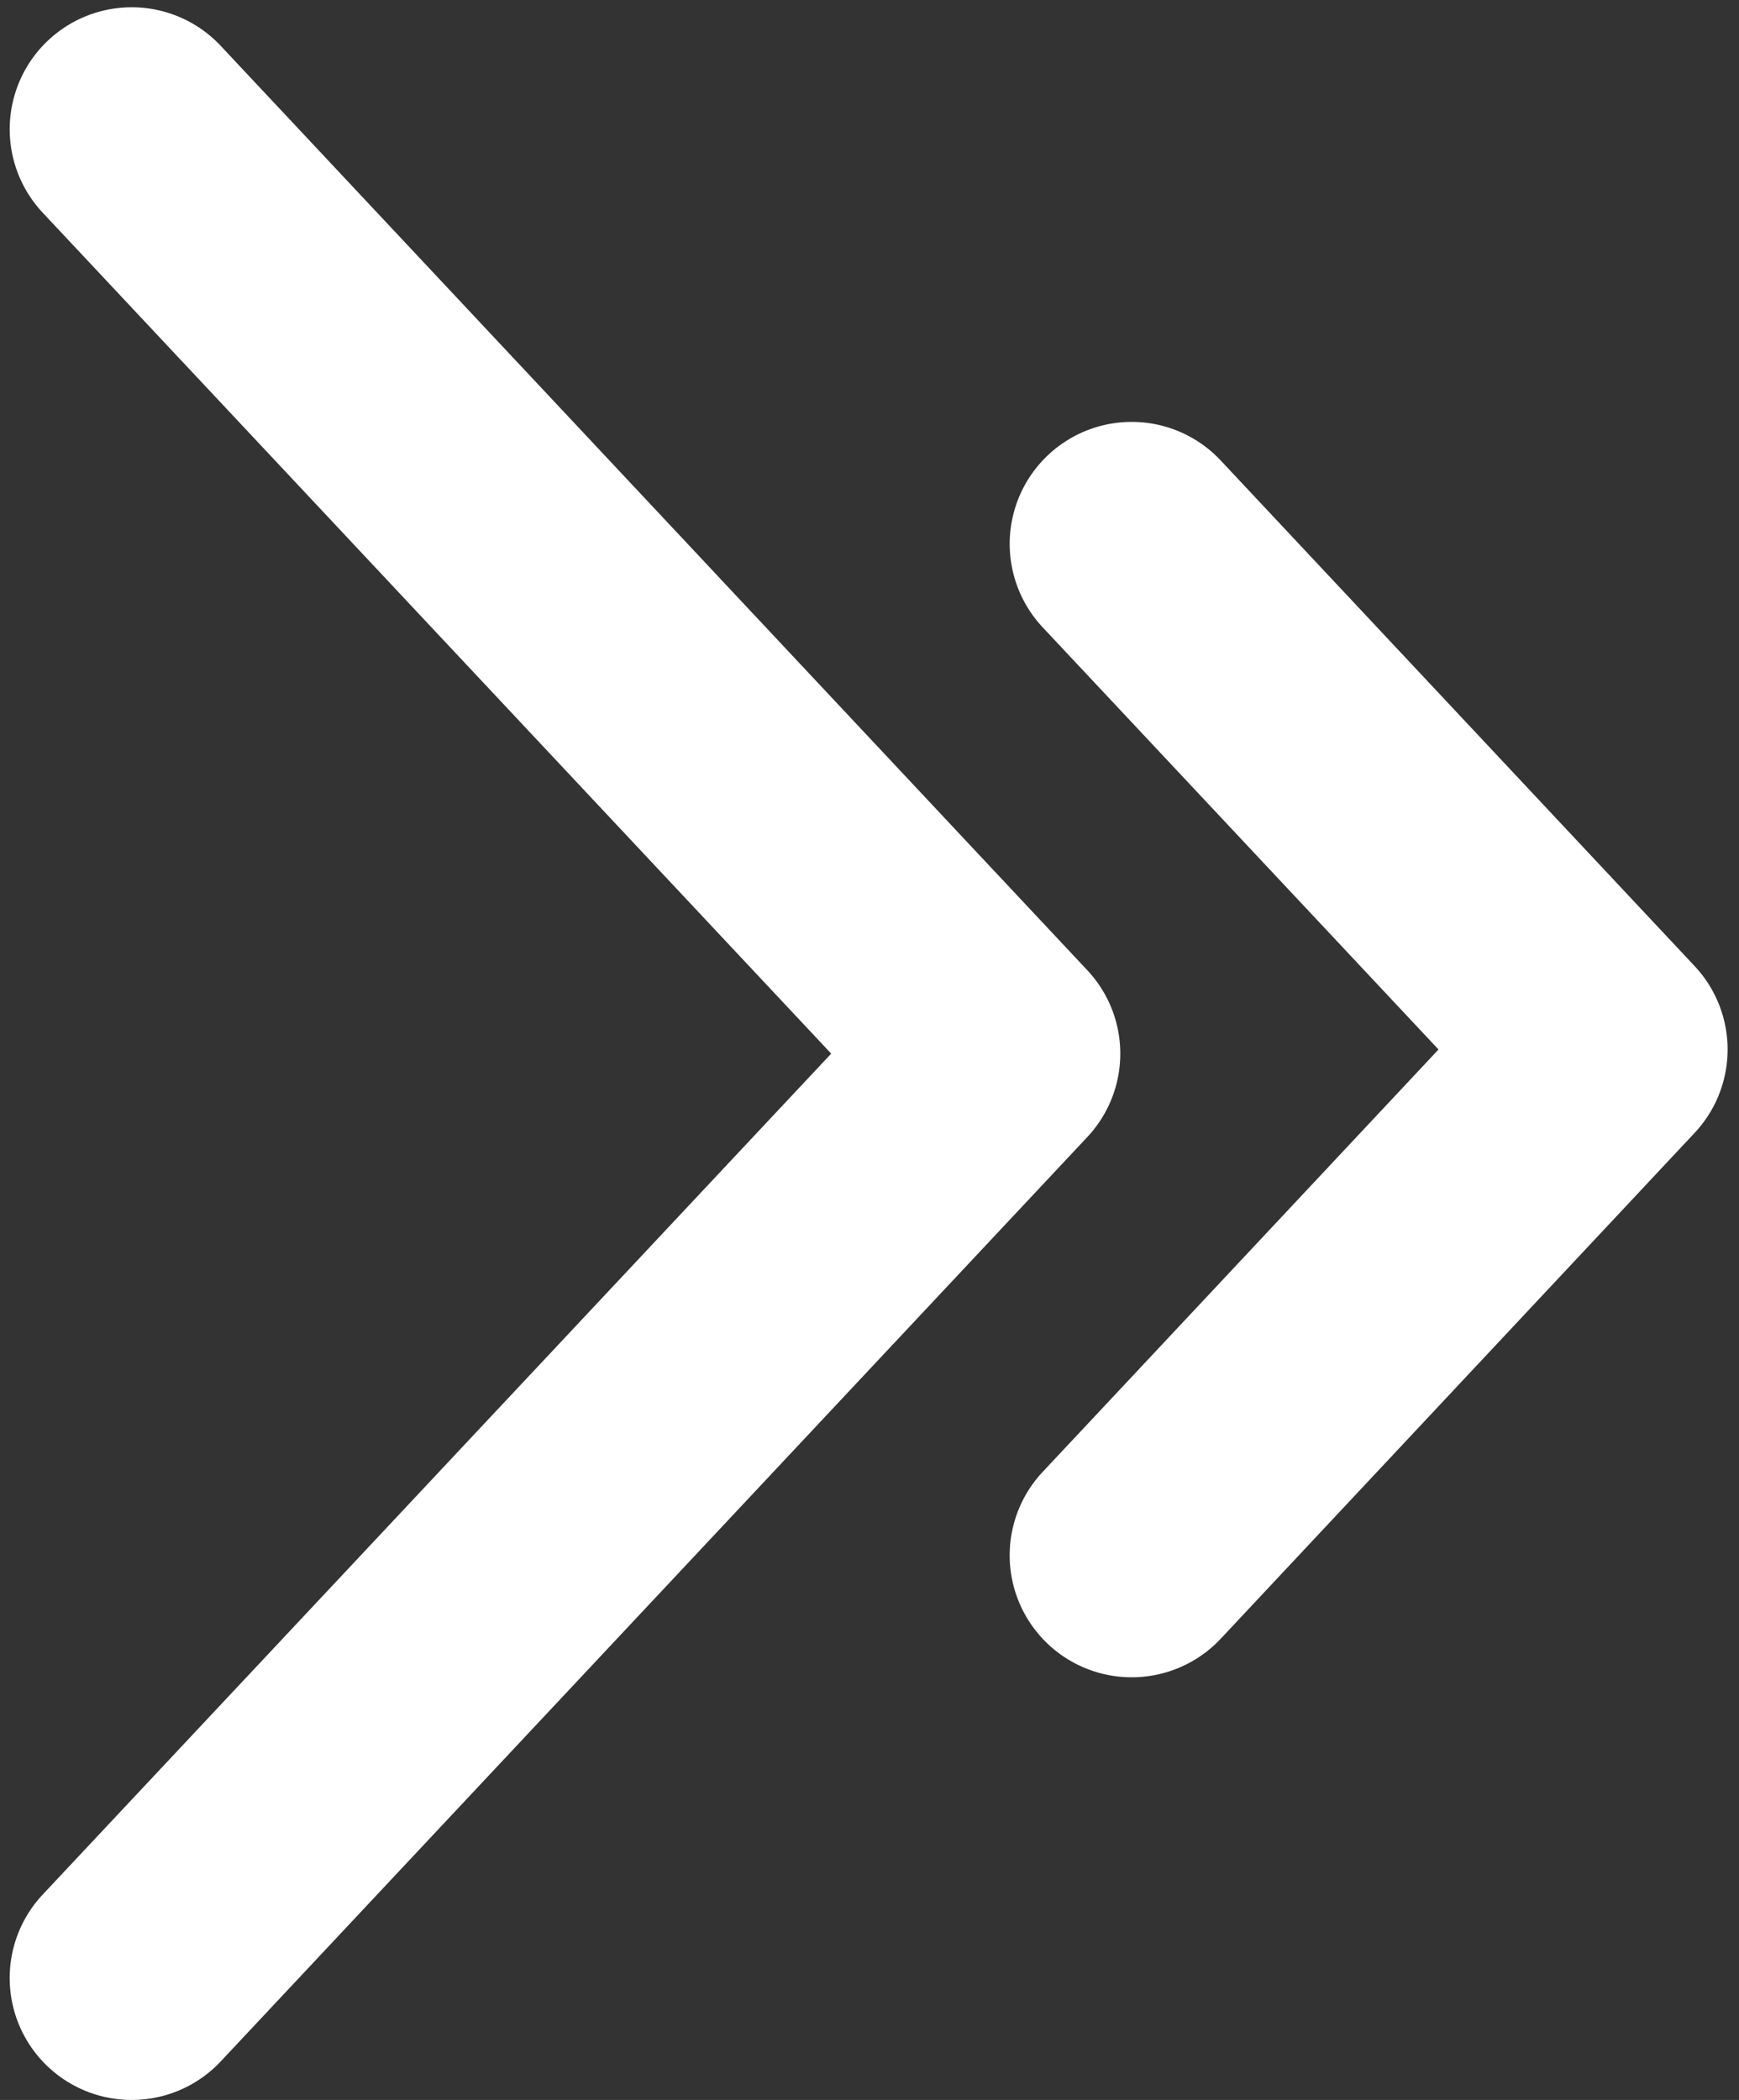
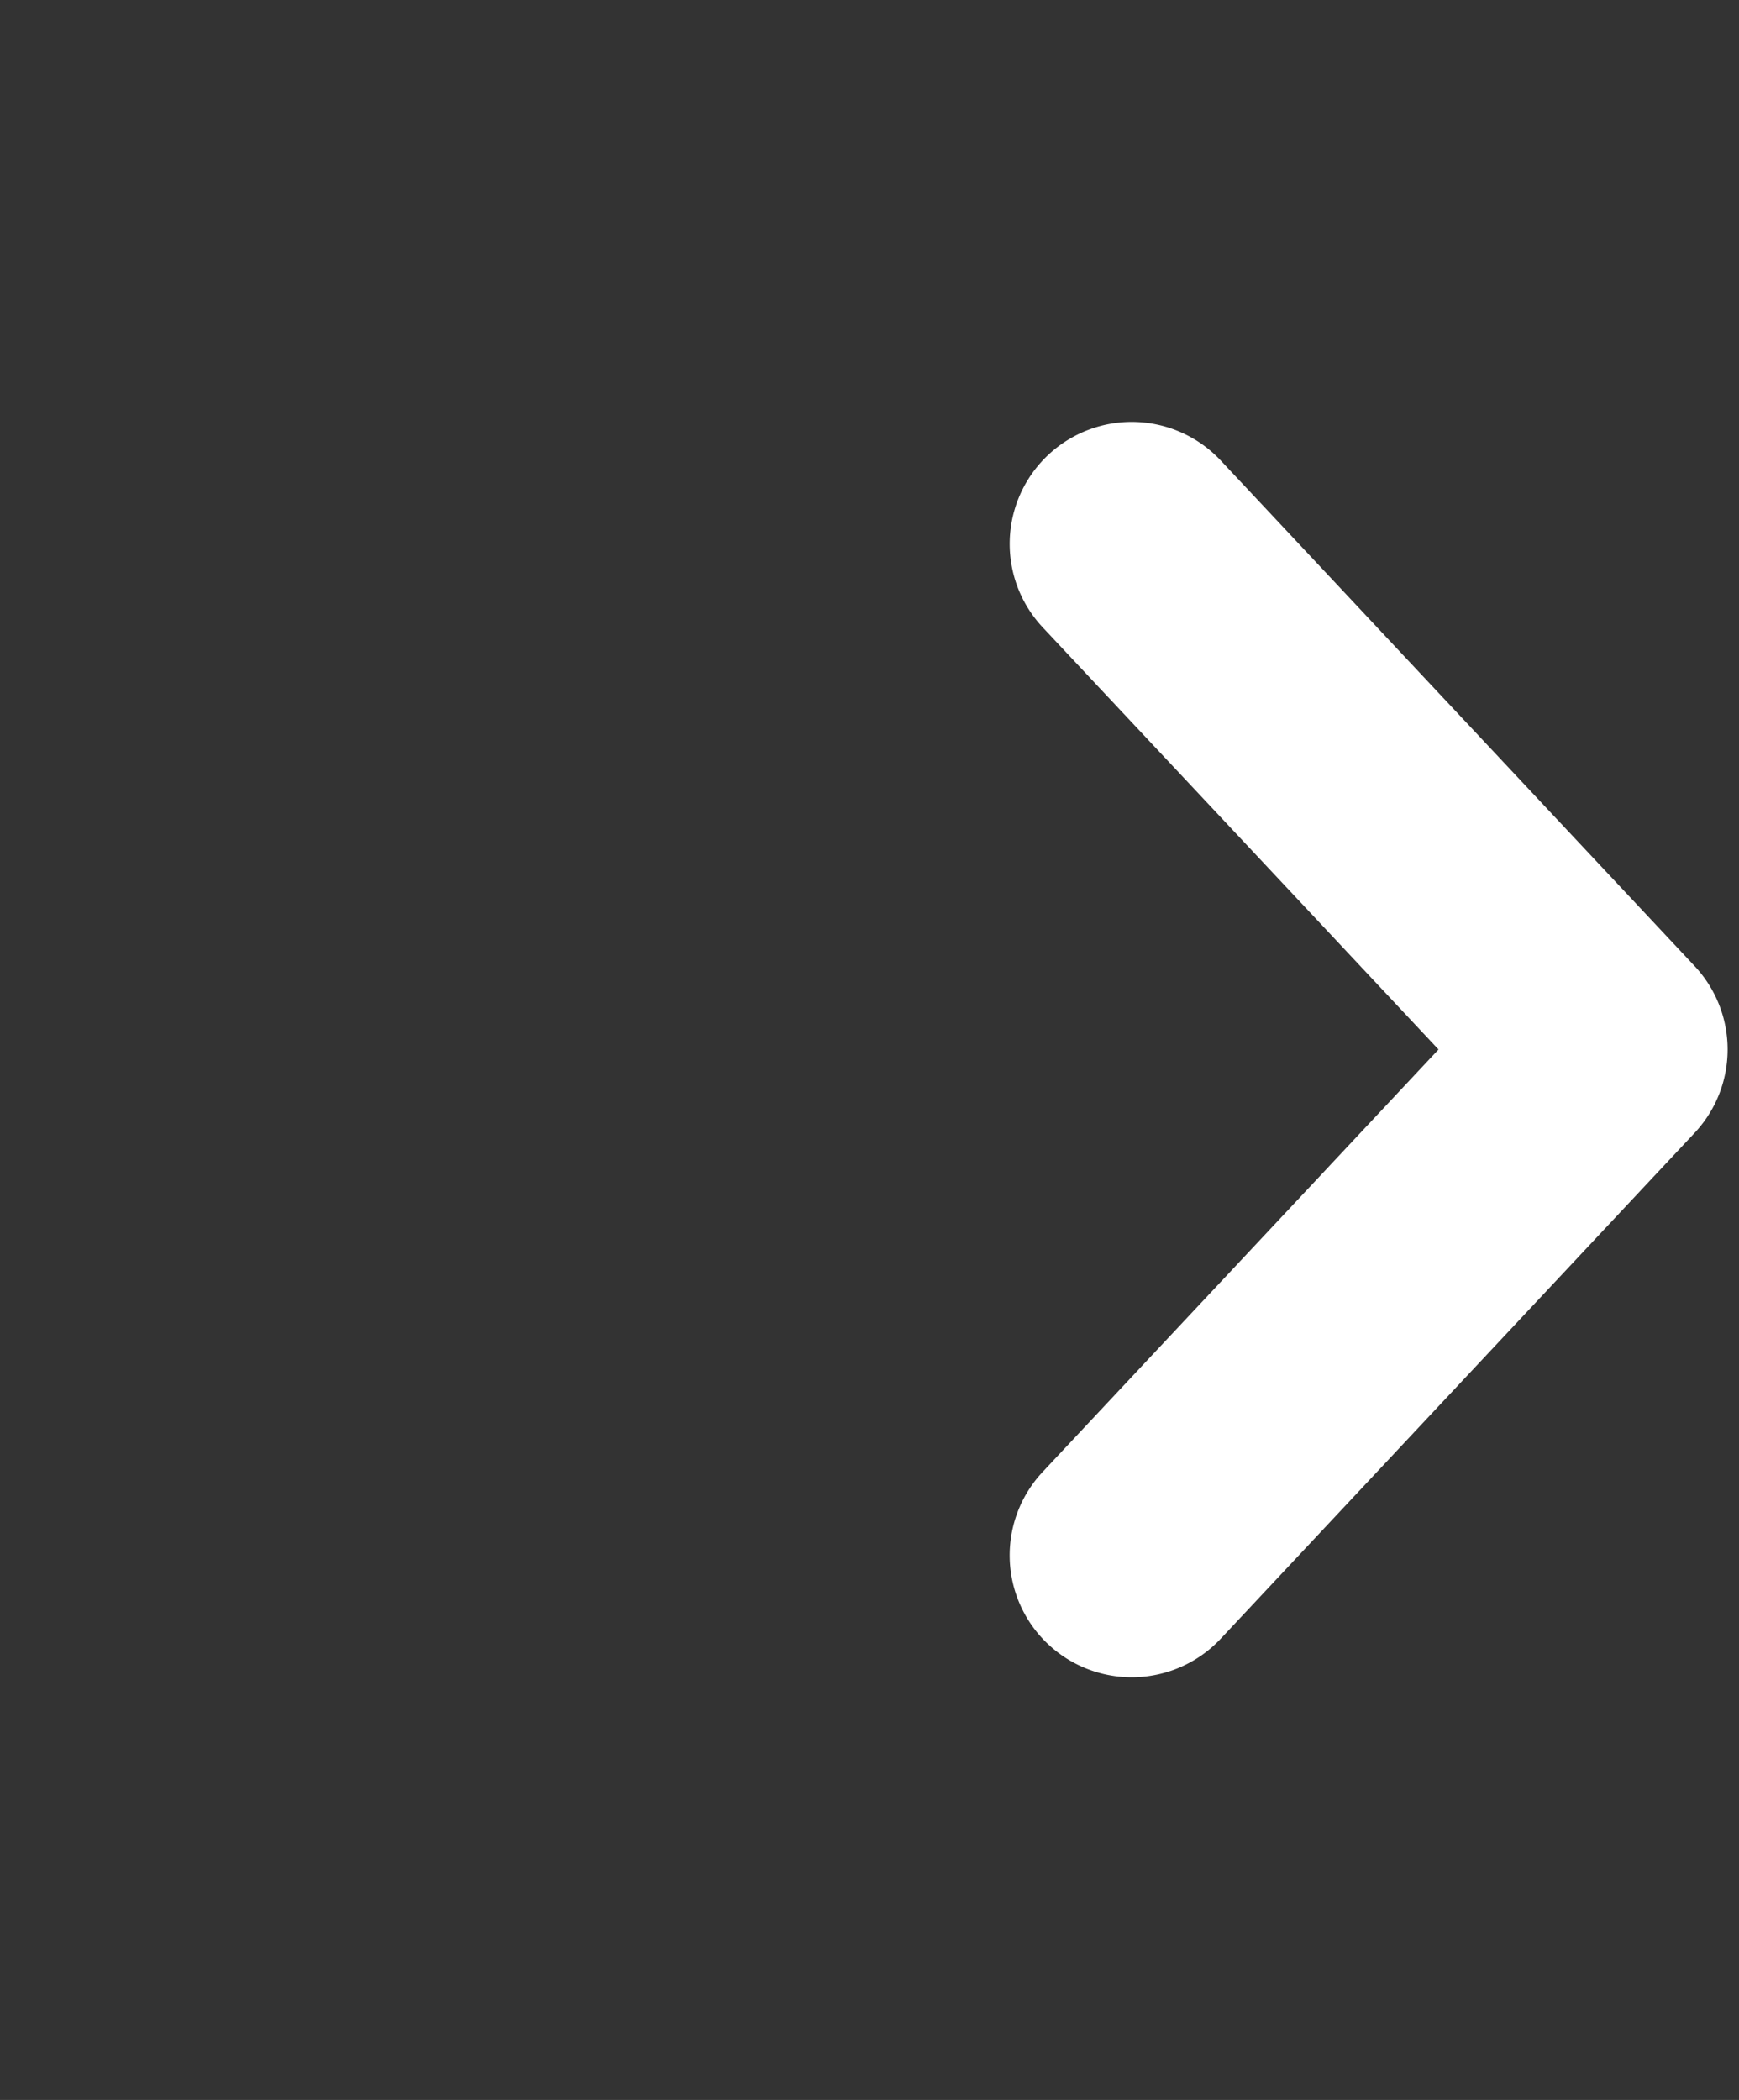
<svg xmlns="http://www.w3.org/2000/svg" fill="#ffffff" height="86.1" preserveAspectRatio="xMidYMid meet" version="1" viewBox="-0.4 -0.3 71.3 86.1" width="71.3" zoomAndPan="magnify">
  <rect x="-0.4" y="-0.3" width="71.3" height="86.1" fill="#333333" stroke="none" />
  <g data-name="Layer 2">
    <g data-name="Layer 1" id="change1_1">
-       <path d="M5,85.8a5,5,0,0,1-3.65-8.42L33.68,42.9,1.35,8.42a5,5,0,1,1,7.3-6.84l35.53,37.9a5,5,0,0,1,0,6.84L8.65,84.22A5,5,0,0,1,5,85.8Z" />
      <path d="M46,68.47a5,5,0,0,1-3.65-8.42L58.58,42.73,42.35,25.42a5,5,0,0,1,7.3-6.84L69.08,39.31a5,5,0,0,1,0,6.84L49.65,66.89A5,5,0,0,1,46,68.47Z" />
    </g>
  </g>
</svg>